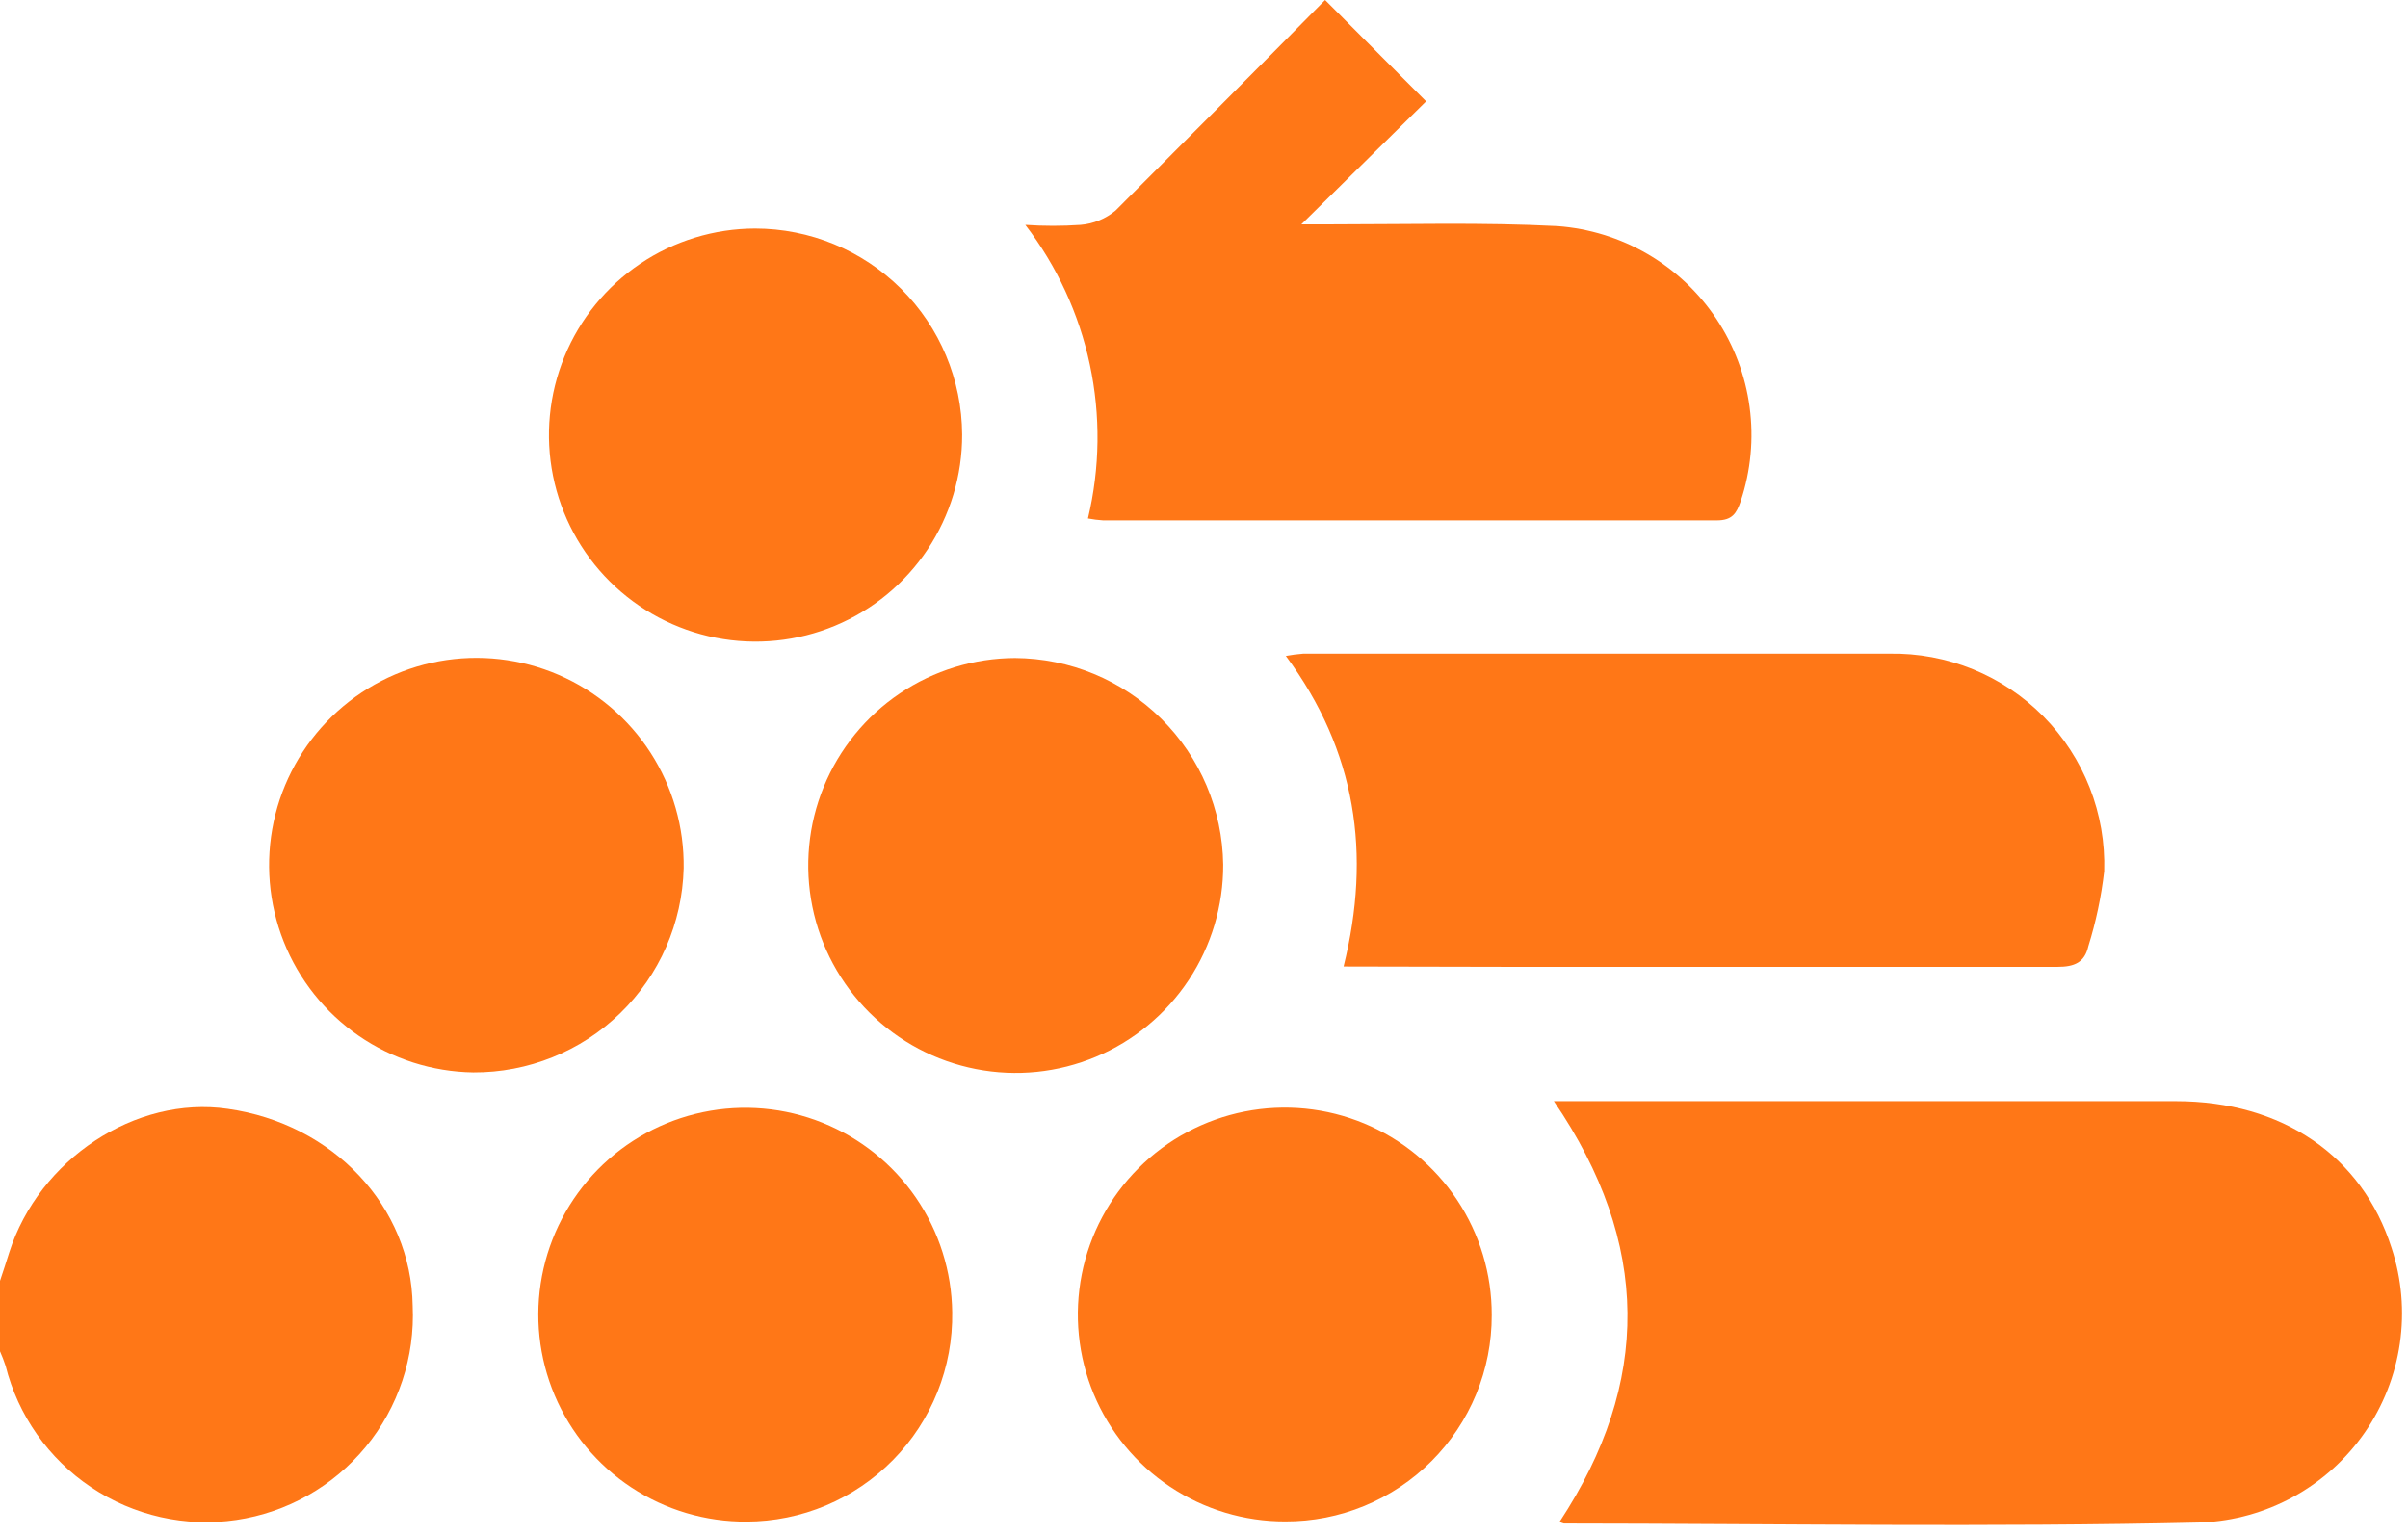
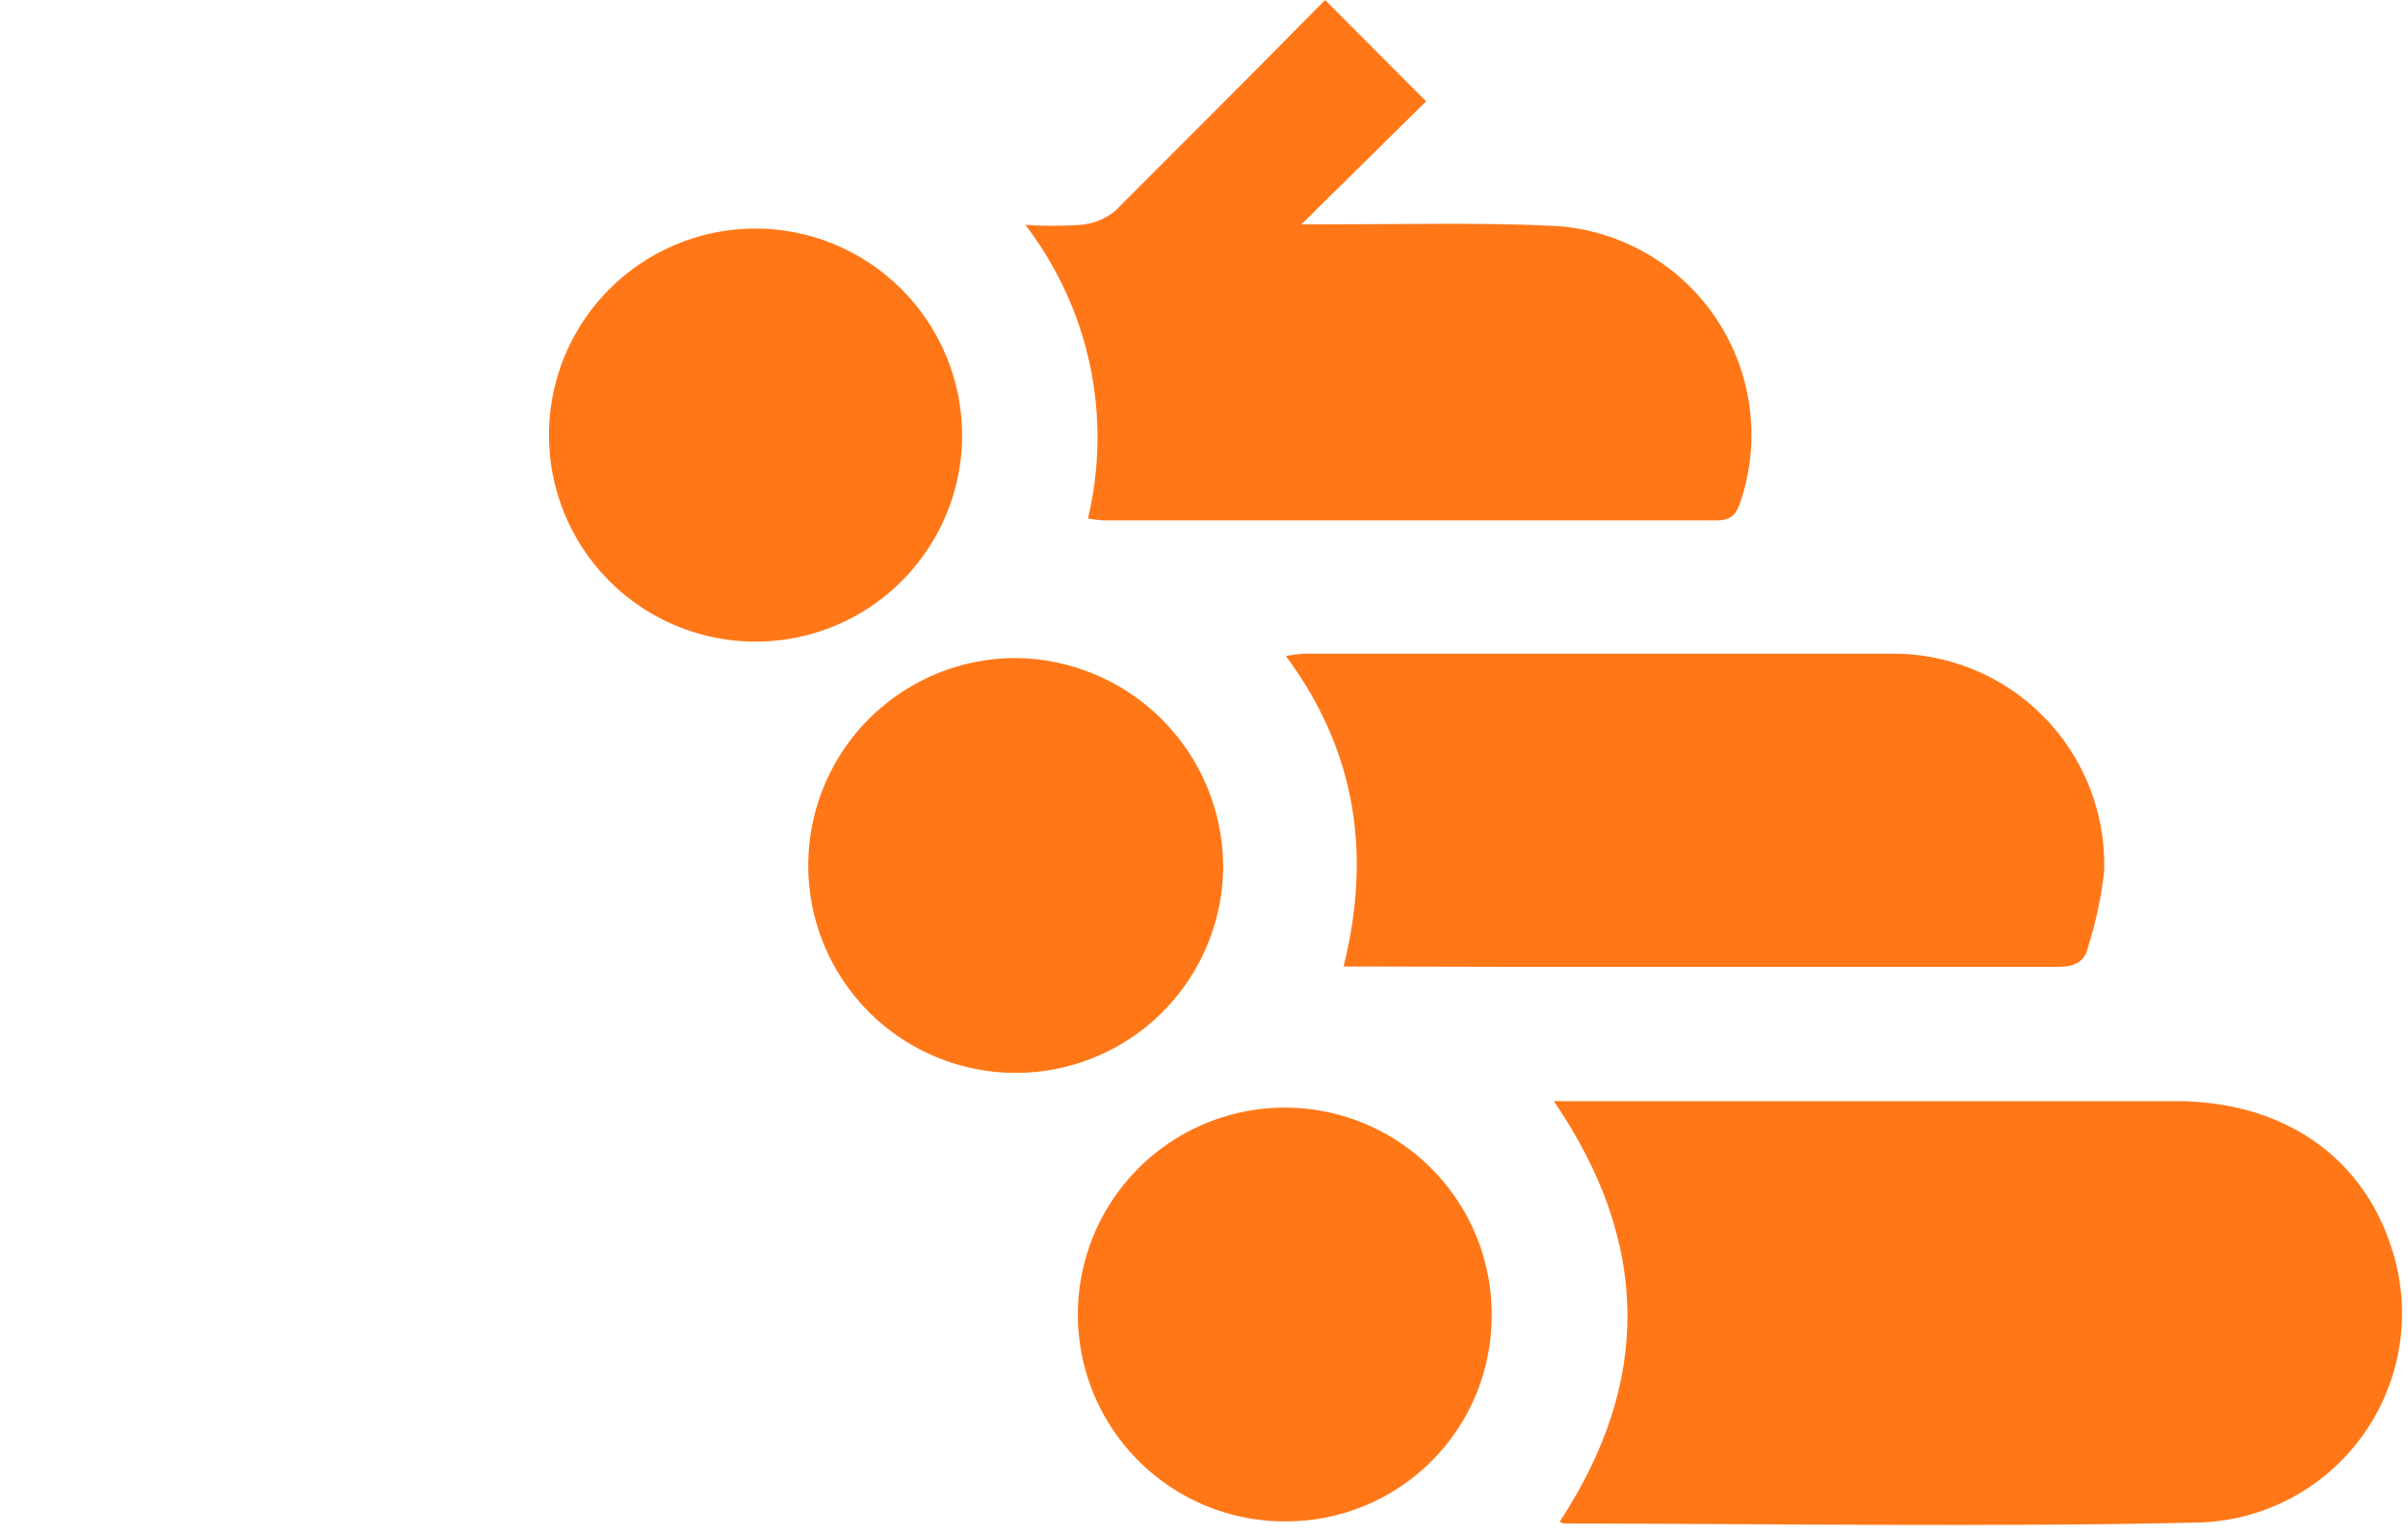
<svg xmlns="http://www.w3.org/2000/svg" width="138" height="88" viewBox="0 0 138 88" fill="none">
  <g clip-path="url(#clip0_44_138)">
-     <path d="M0 73.42C0.18 72.88 0.36 72.34 0.53 71.79C2.24 66.45 7.77 62.79 13.05 63.56C19.1 64.41 23.57 69.17 23.65 74.85C23.787 77.785 22.829 80.667 20.961 82.936C19.093 85.204 16.449 86.698 13.541 87.126C10.634 87.555 7.672 86.888 5.228 85.255C2.785 83.622 1.036 81.14 0.32 78.29C0.228 78.008 0.121 77.731 0 77.46L0 73.42Z" fill="#FF7717" />
    <path d="M89.05 63.12H124.69C130.81 63.12 135.38 66.27 137.06 71.54C137.638 73.302 137.8 75.174 137.533 77.008C137.266 78.843 136.577 80.591 135.521 82.115C134.465 83.639 133.07 84.898 131.446 85.792C129.822 86.687 128.013 87.192 126.16 87.27C113.99 87.55 101.8 87.34 89.62 87.33C89.536 87.307 89.455 87.274 89.38 87.23C94.62 79.26 94.62 71.29 89.05 63.12Z" fill="#FF7717" />
    <path d="M77 55.4C78.6 48.95 77.73 43.05 73.69 37.6C74.021 37.539 74.355 37.496 74.69 37.47C85.88 37.47 97.08 37.47 108.28 37.47C109.918 37.441 111.545 37.745 113.063 38.363C114.58 38.981 115.956 39.901 117.107 41.067C118.258 42.233 119.16 43.621 119.759 45.146C120.358 46.671 120.64 48.302 120.59 49.94C120.422 51.399 120.118 52.838 119.68 54.24C119.47 55.17 118.88 55.42 117.92 55.42C107.44 55.42 96.92 55.42 86.48 55.42L77 55.4Z" fill="#FF7717" />
    <path d="M75.94 0L81.73 5.81L74.58 12.86H76.37C80.66 12.86 84.97 12.74 89.25 12.96C91.072 13.093 92.84 13.641 94.419 14.561C95.997 15.481 97.345 16.75 98.359 18.27C99.372 19.79 100.026 21.522 100.268 23.333C100.511 25.144 100.337 26.986 99.76 28.72C99.52 29.43 99.27 29.83 98.39 29.83C86.67 29.83 74.94 29.83 63.22 29.83C62.928 29.812 62.637 29.775 62.35 29.72C63.042 26.824 63.079 23.811 62.458 20.899C61.837 17.988 60.573 15.251 58.76 12.89C59.816 12.962 60.875 12.962 61.93 12.89C62.665 12.828 63.363 12.542 63.93 12.07C68 8 72 4 75.94 0Z" fill="#FF7717" />
    <path d="M70.1 49.56C70.11 51.912 69.422 54.214 68.123 56.175C66.825 58.136 64.973 59.668 62.804 60.577C60.635 61.485 58.245 61.73 55.936 61.28C53.627 60.831 51.504 59.706 49.834 58.049C48.165 56.392 47.025 54.278 46.557 51.972C46.09 49.667 46.317 47.275 47.209 45.099C48.101 42.923 49.619 41.06 51.57 39.747C53.521 38.433 55.818 37.728 58.17 37.72C61.313 37.738 64.323 38.988 66.554 41.202C68.785 43.416 70.058 46.417 70.1 49.56V49.56Z" fill="#FF7717" />
-     <path d="M27.12 61.47C24.771 61.434 22.485 60.703 20.551 59.368C18.618 58.033 17.124 56.154 16.258 53.97C15.392 51.786 15.193 49.394 15.686 47.097C16.179 44.8 17.343 42.701 19.029 41.065C20.715 39.429 22.849 38.33 25.16 37.906C27.471 37.483 29.856 37.754 32.013 38.686C34.17 39.617 36.002 41.168 37.278 43.141C38.553 45.114 39.215 47.421 39.18 49.77C39.102 52.911 37.794 55.895 35.539 58.083C33.285 60.271 30.262 61.487 27.12 61.47V61.47Z" fill="#FF7717" />
    <path d="M73.66 87.21C71.312 87.216 69.015 86.525 67.06 85.224C65.105 83.923 63.58 82.071 62.679 79.903C61.777 77.734 61.54 75.347 61.996 73.044C62.453 70.74 63.583 68.624 65.244 66.964C66.904 65.303 69.02 64.173 71.324 63.716C73.627 63.26 76.014 63.497 78.183 64.398C80.351 65.3 82.203 66.825 83.504 68.78C84.805 70.735 85.496 73.032 85.49 75.38C85.495 76.935 85.193 78.476 84.6 79.913C84.008 81.351 83.136 82.657 82.037 83.757C80.937 84.856 79.631 85.728 78.193 86.32C76.756 86.913 75.215 87.215 73.66 87.21V87.21Z" fill="#FF7717" />
    <path d="M55.14 24.91C55.146 27.252 54.457 29.543 53.161 31.493C51.865 33.443 50.02 34.965 47.859 35.867C45.697 36.769 43.318 37.009 41.02 36.558C38.722 36.107 36.609 34.985 34.949 33.333C33.289 31.682 32.156 29.575 31.693 27.279C31.231 24.984 31.459 22.602 32.35 20.437C33.24 18.271 34.753 16.418 36.697 15.112C38.641 13.806 40.928 13.106 43.27 13.1C46.408 13.1 49.418 14.342 51.642 16.555C53.867 18.768 55.124 21.772 55.14 24.91Z" fill="#FF7717" />
-     <path d="M42.78 87.22C40.437 87.234 38.143 86.553 36.187 85.265C34.23 83.976 32.7 82.137 31.787 79.979C30.875 77.821 30.622 75.442 31.06 73.141C31.499 70.839 32.609 68.719 34.251 67.048C35.893 65.377 37.993 64.23 40.286 63.751C42.579 63.272 44.963 63.483 47.136 64.357C49.31 65.231 51.175 66.729 52.498 68.662C53.822 70.596 54.542 72.877 54.57 75.22C54.594 76.785 54.307 78.339 53.725 79.792C53.144 81.245 52.28 82.568 51.183 83.684C50.086 84.8 48.779 85.688 47.336 86.295C45.894 86.902 44.345 87.216 42.78 87.22V87.22Z" fill="#FF7717" />
  </g>
  <defs>
    <clipPath id="clip0_44_138">
      <rect width="137.65" height="87.41" fill="white" />
    </clipPath>
  </defs>
</svg>